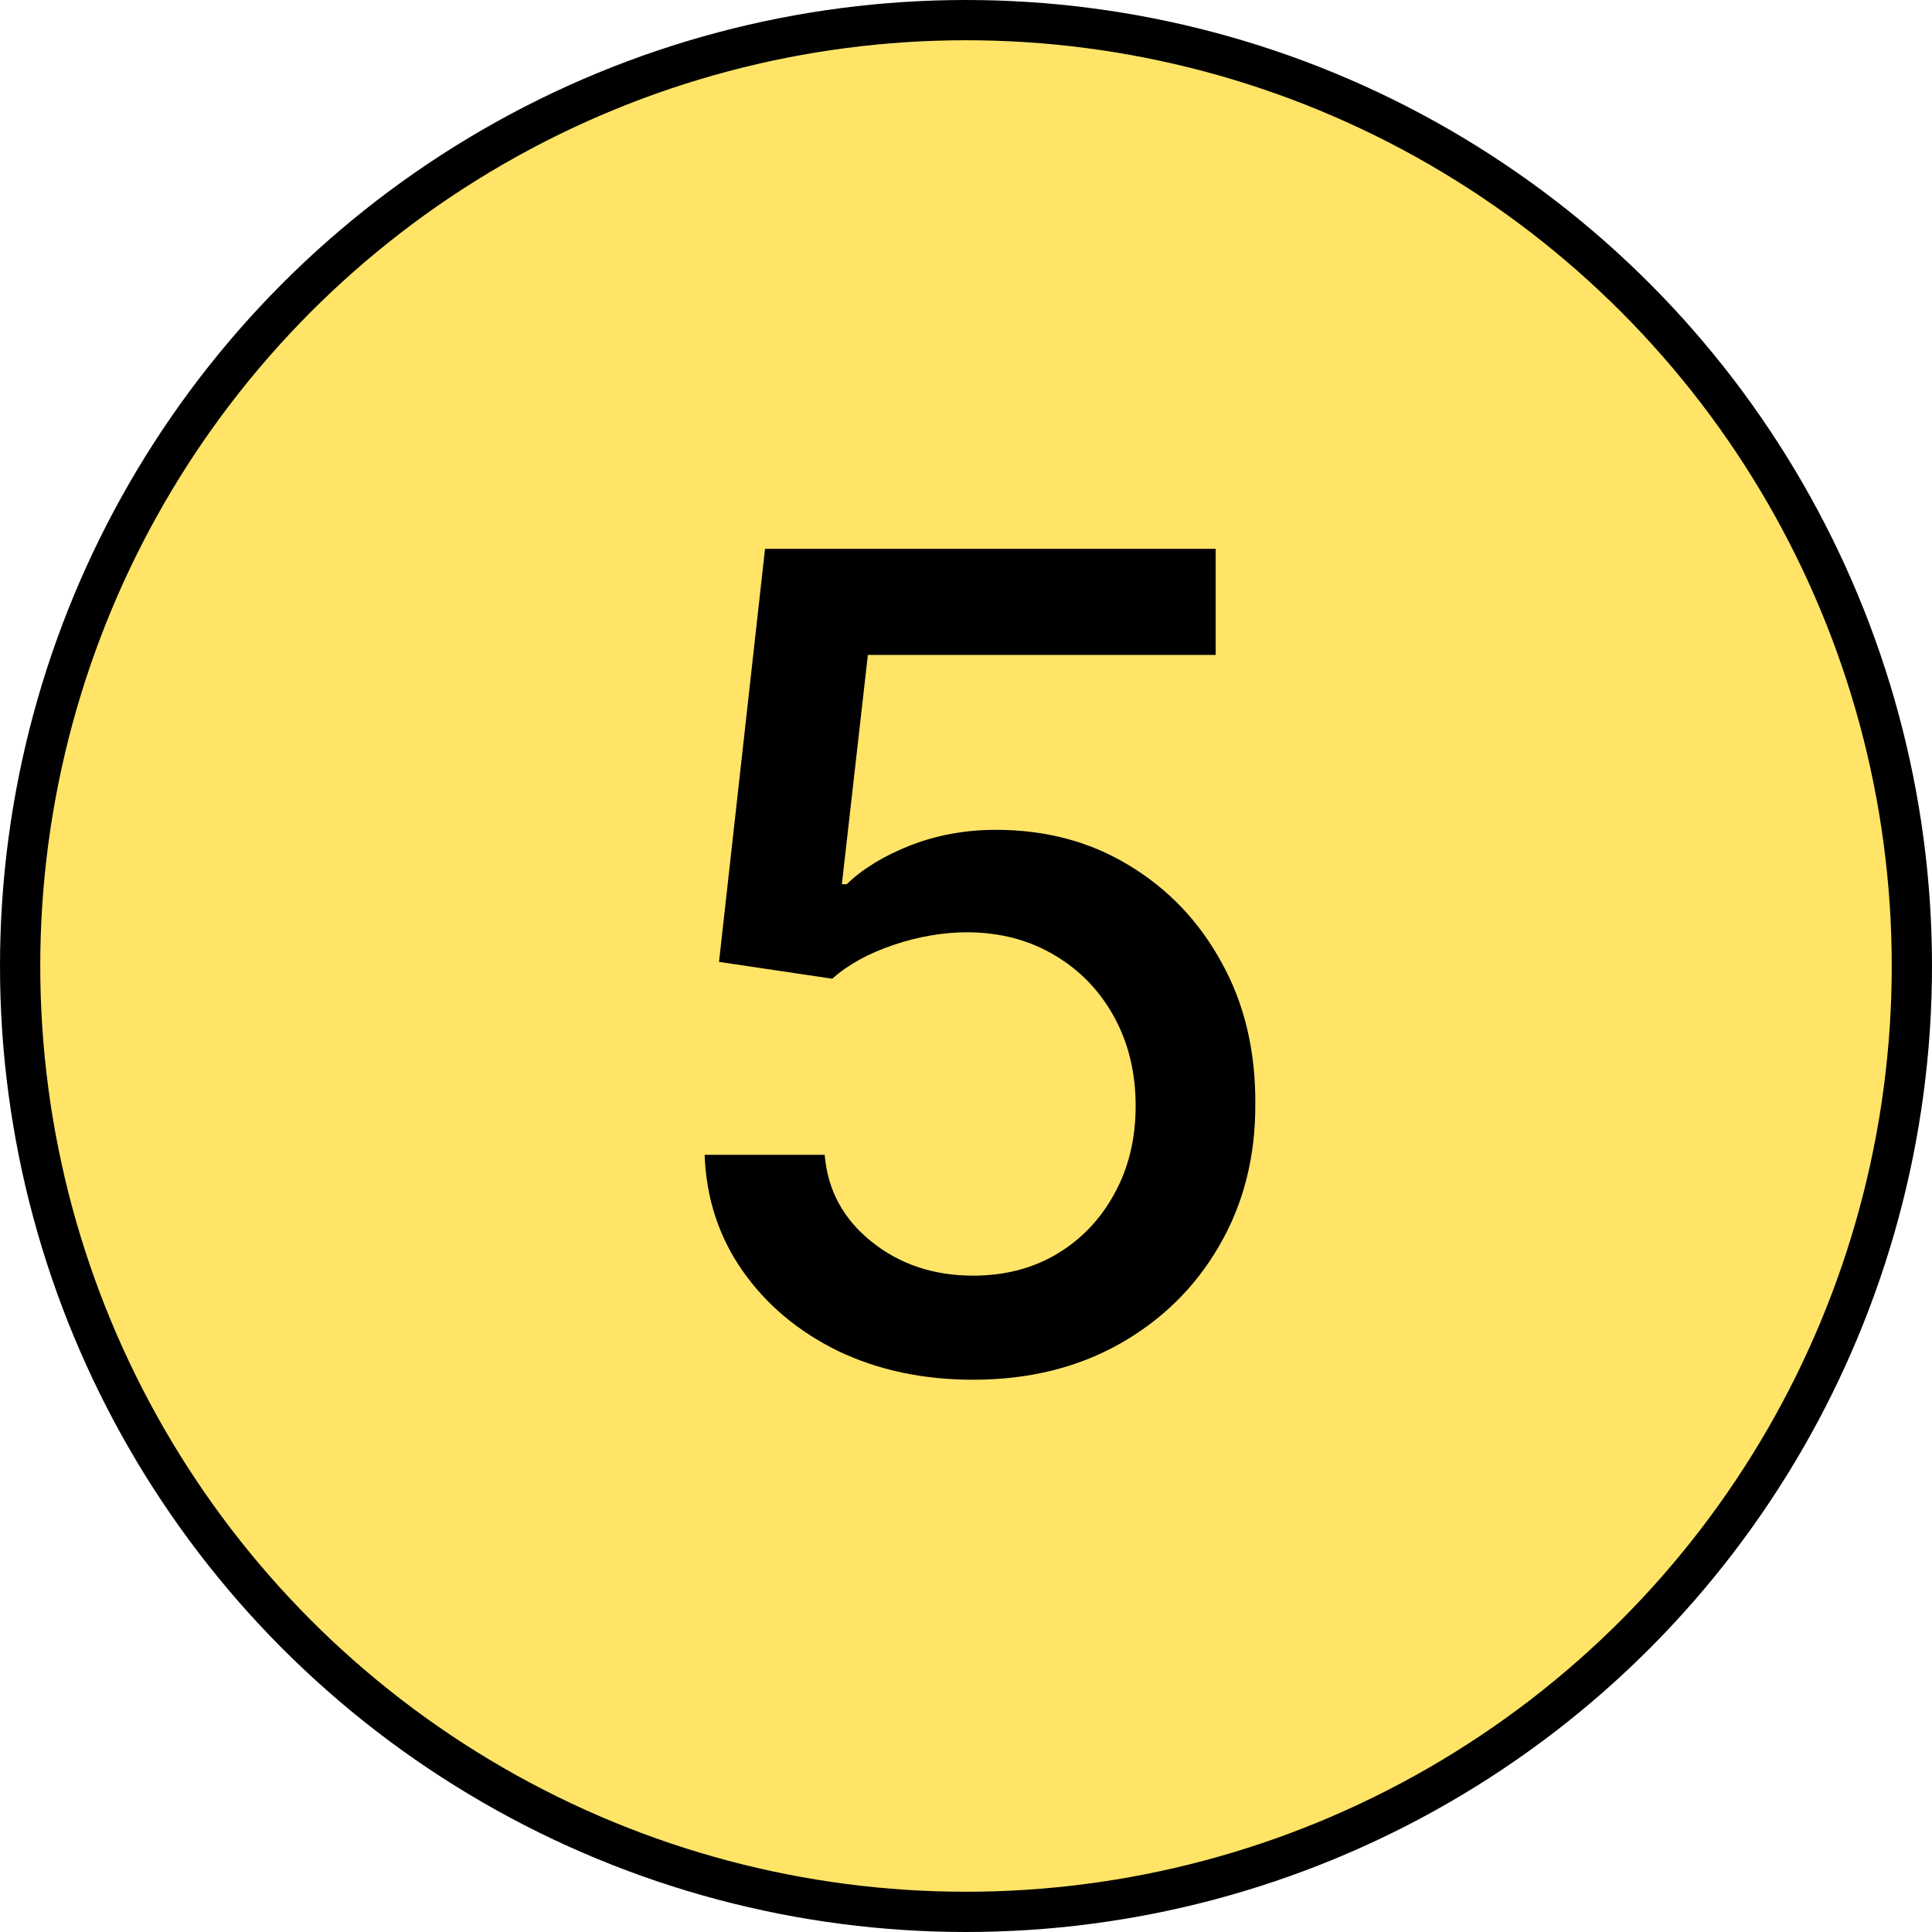
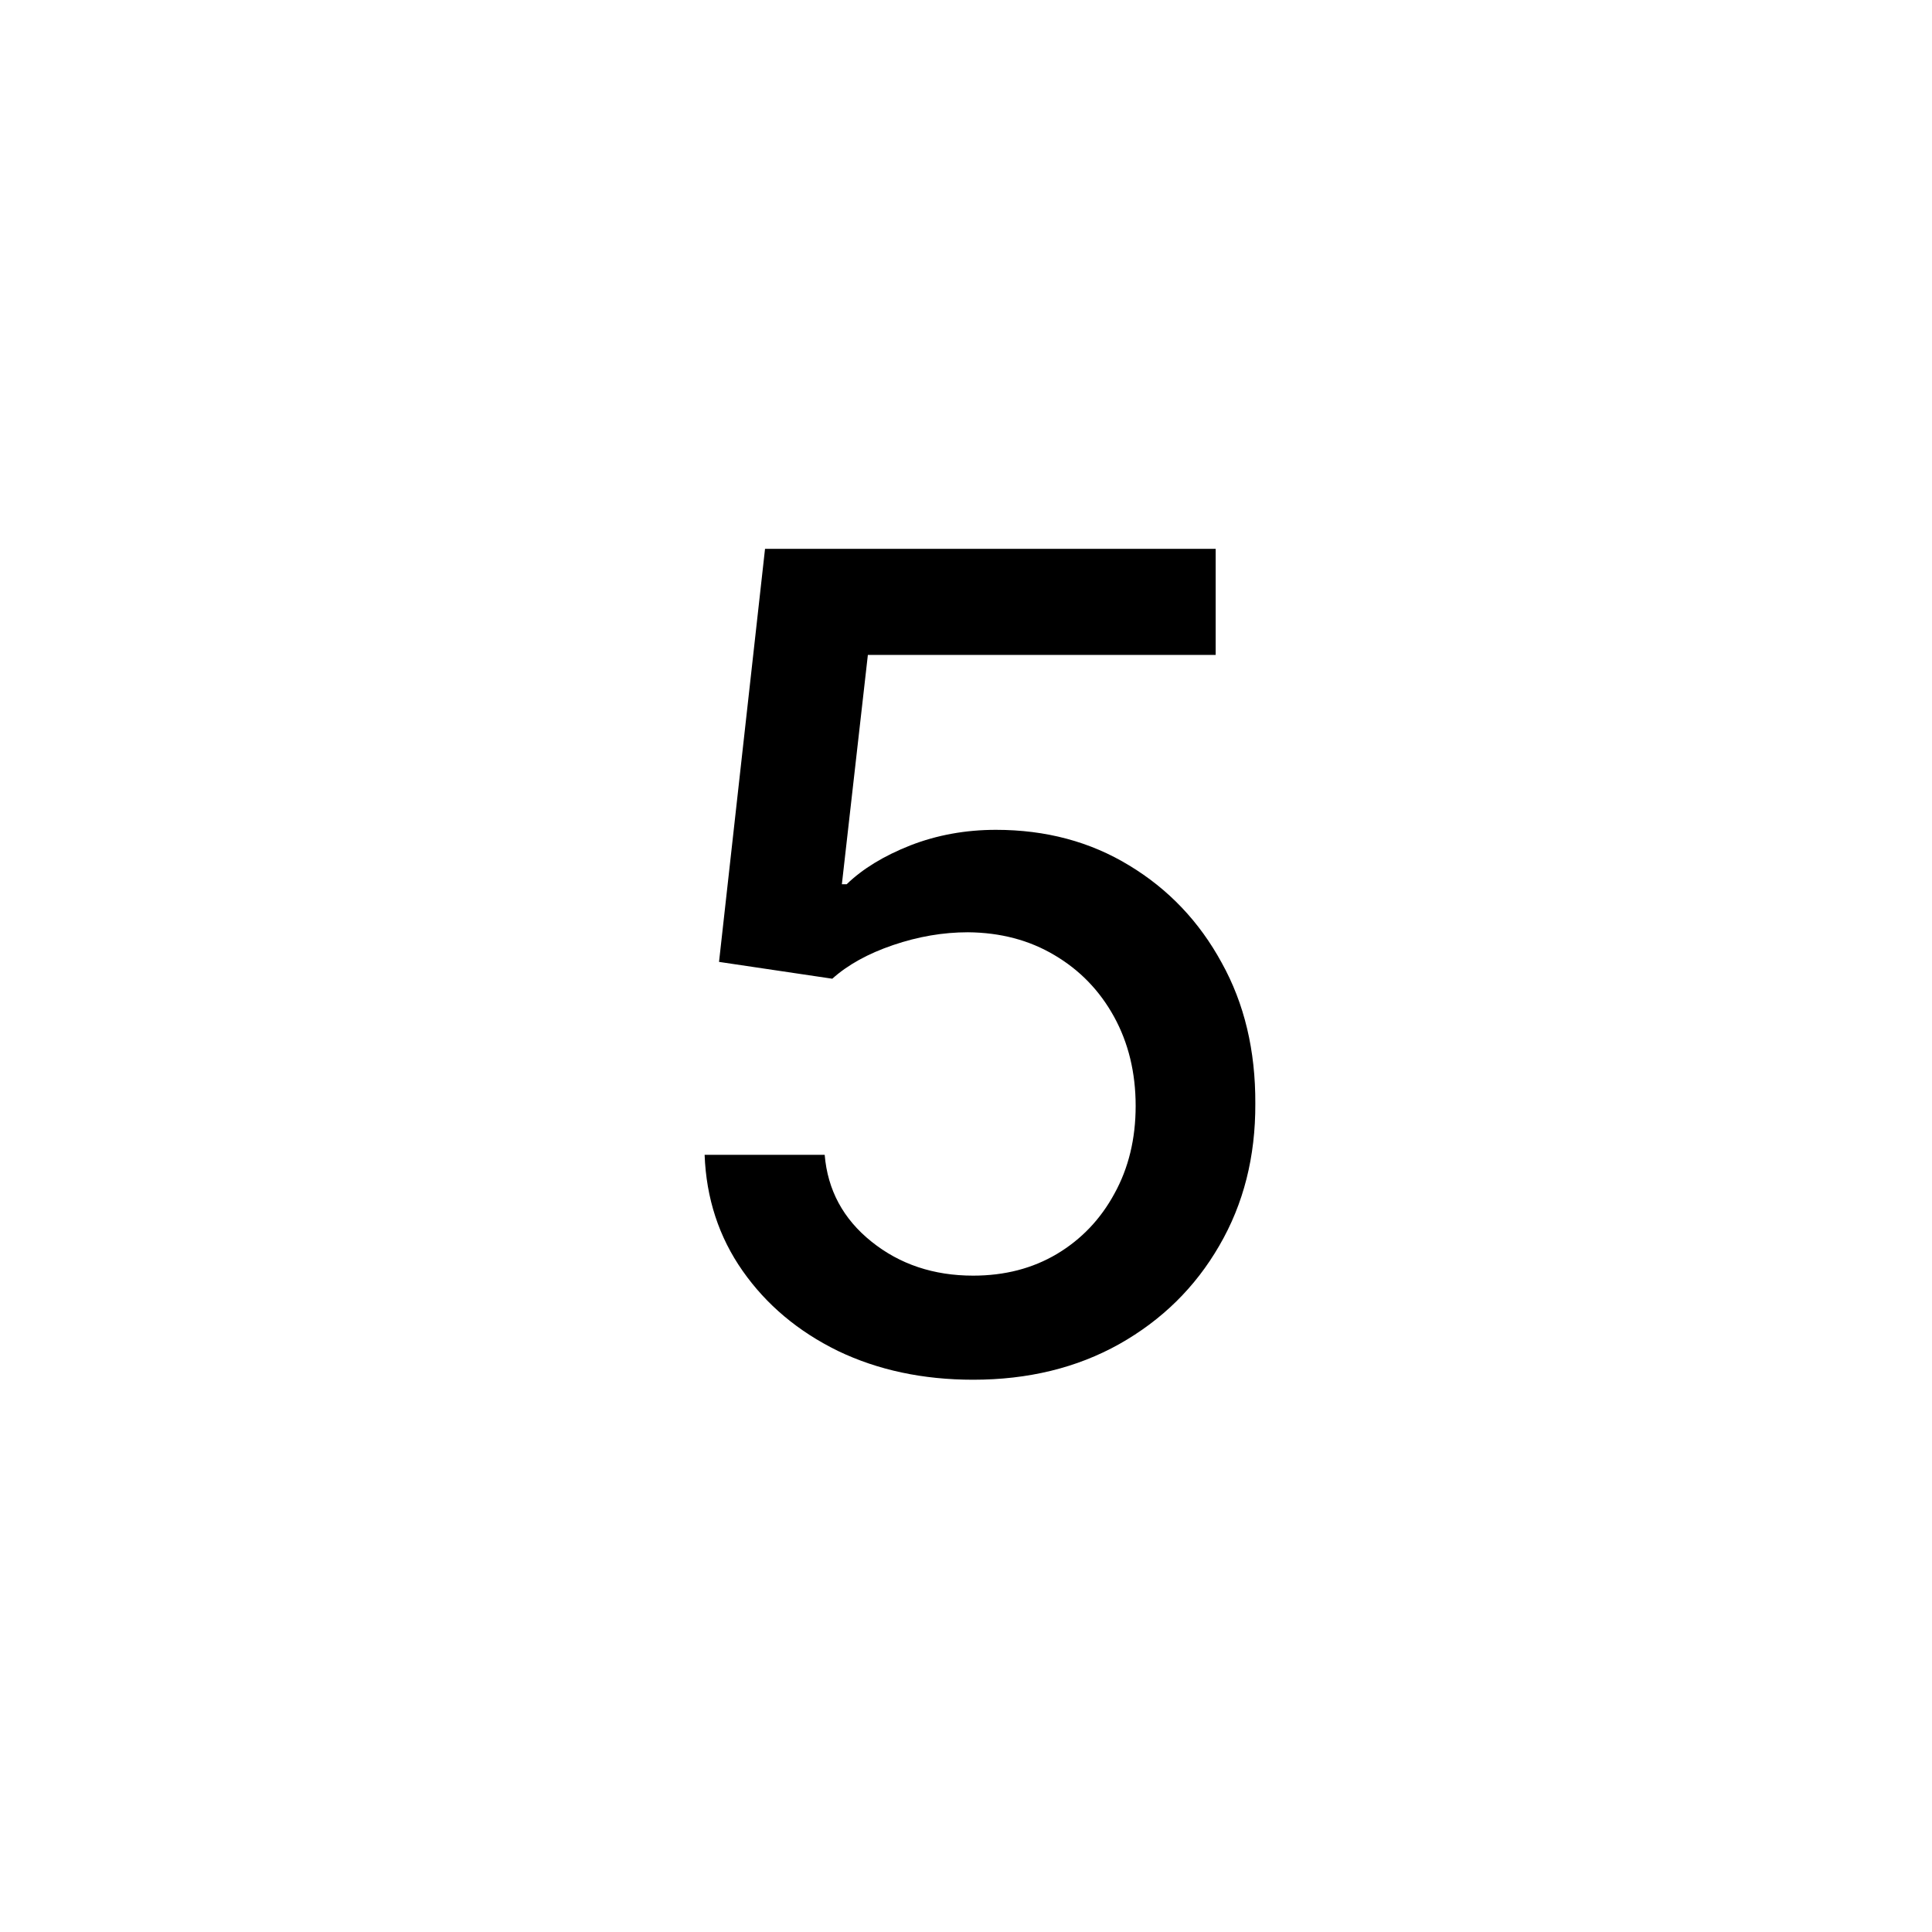
<svg xmlns="http://www.w3.org/2000/svg" width="48" height="48" viewBox="0 0 48 48" fill="none">
-   <circle cx="24" cy="24" r="23.5" fill="#FFE467" stroke="black" />
  <path d="M24.178 34.279C22.931 34.279 21.811 34.04 20.817 33.563C19.829 33.079 19.04 32.416 18.45 31.574C17.86 30.732 17.546 29.771 17.506 28.691H20.489C20.562 29.566 20.949 30.285 21.652 30.848C22.355 31.412 23.197 31.693 24.178 31.693C24.96 31.693 25.652 31.514 26.256 31.156C26.866 30.792 27.343 30.291 27.688 29.655C28.039 29.019 28.215 28.293 28.215 27.477C28.215 26.649 28.035 25.91 27.678 25.26C27.32 24.61 26.826 24.1 26.196 23.729C25.573 23.358 24.857 23.169 24.048 23.162C23.432 23.162 22.812 23.268 22.189 23.48C21.566 23.692 21.062 23.971 20.678 24.316L17.864 23.898L19.007 13.636H30.203V16.271H21.562L20.916 21.969H21.035C21.433 21.584 21.96 21.263 22.616 21.004C23.279 20.746 23.989 20.617 24.744 20.617C25.984 20.617 27.088 20.912 28.055 21.502C29.03 22.091 29.796 22.897 30.352 23.918C30.916 24.932 31.194 26.099 31.188 27.418C31.194 28.737 30.896 29.913 30.293 30.948C29.696 31.982 28.867 32.797 27.807 33.394C26.753 33.984 25.543 34.279 24.178 34.279Z" fill="black" />
</svg>